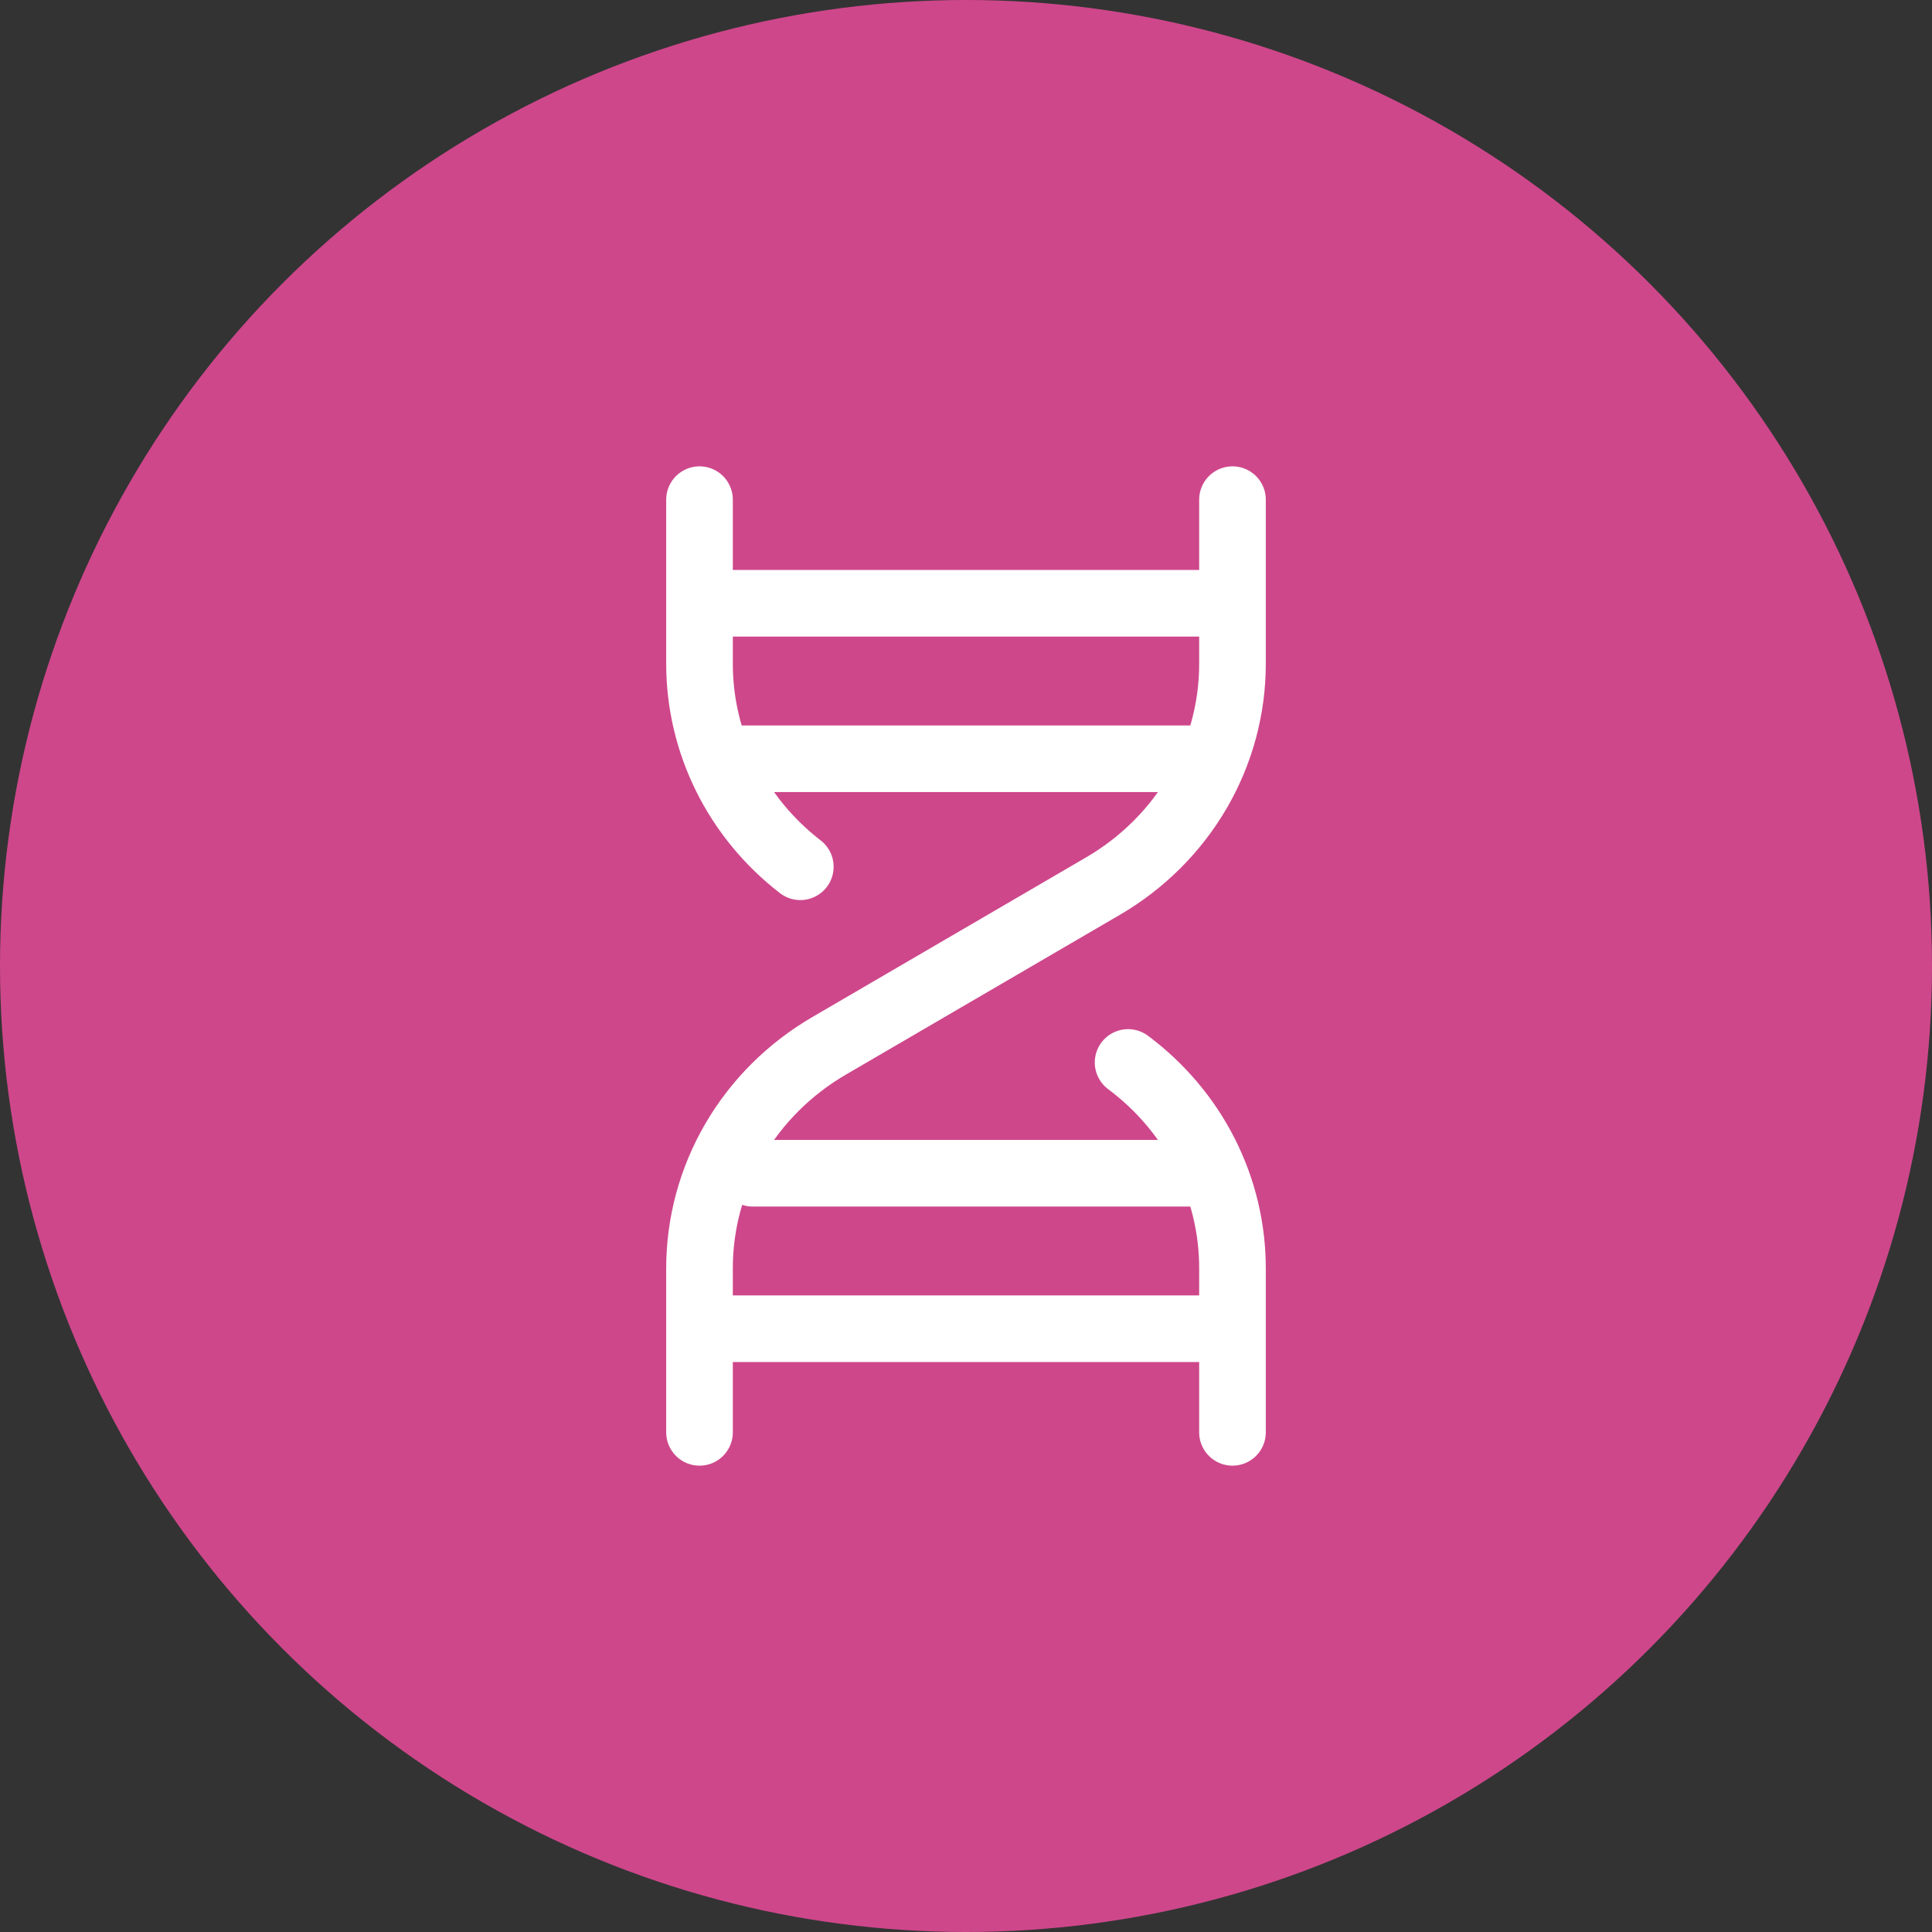
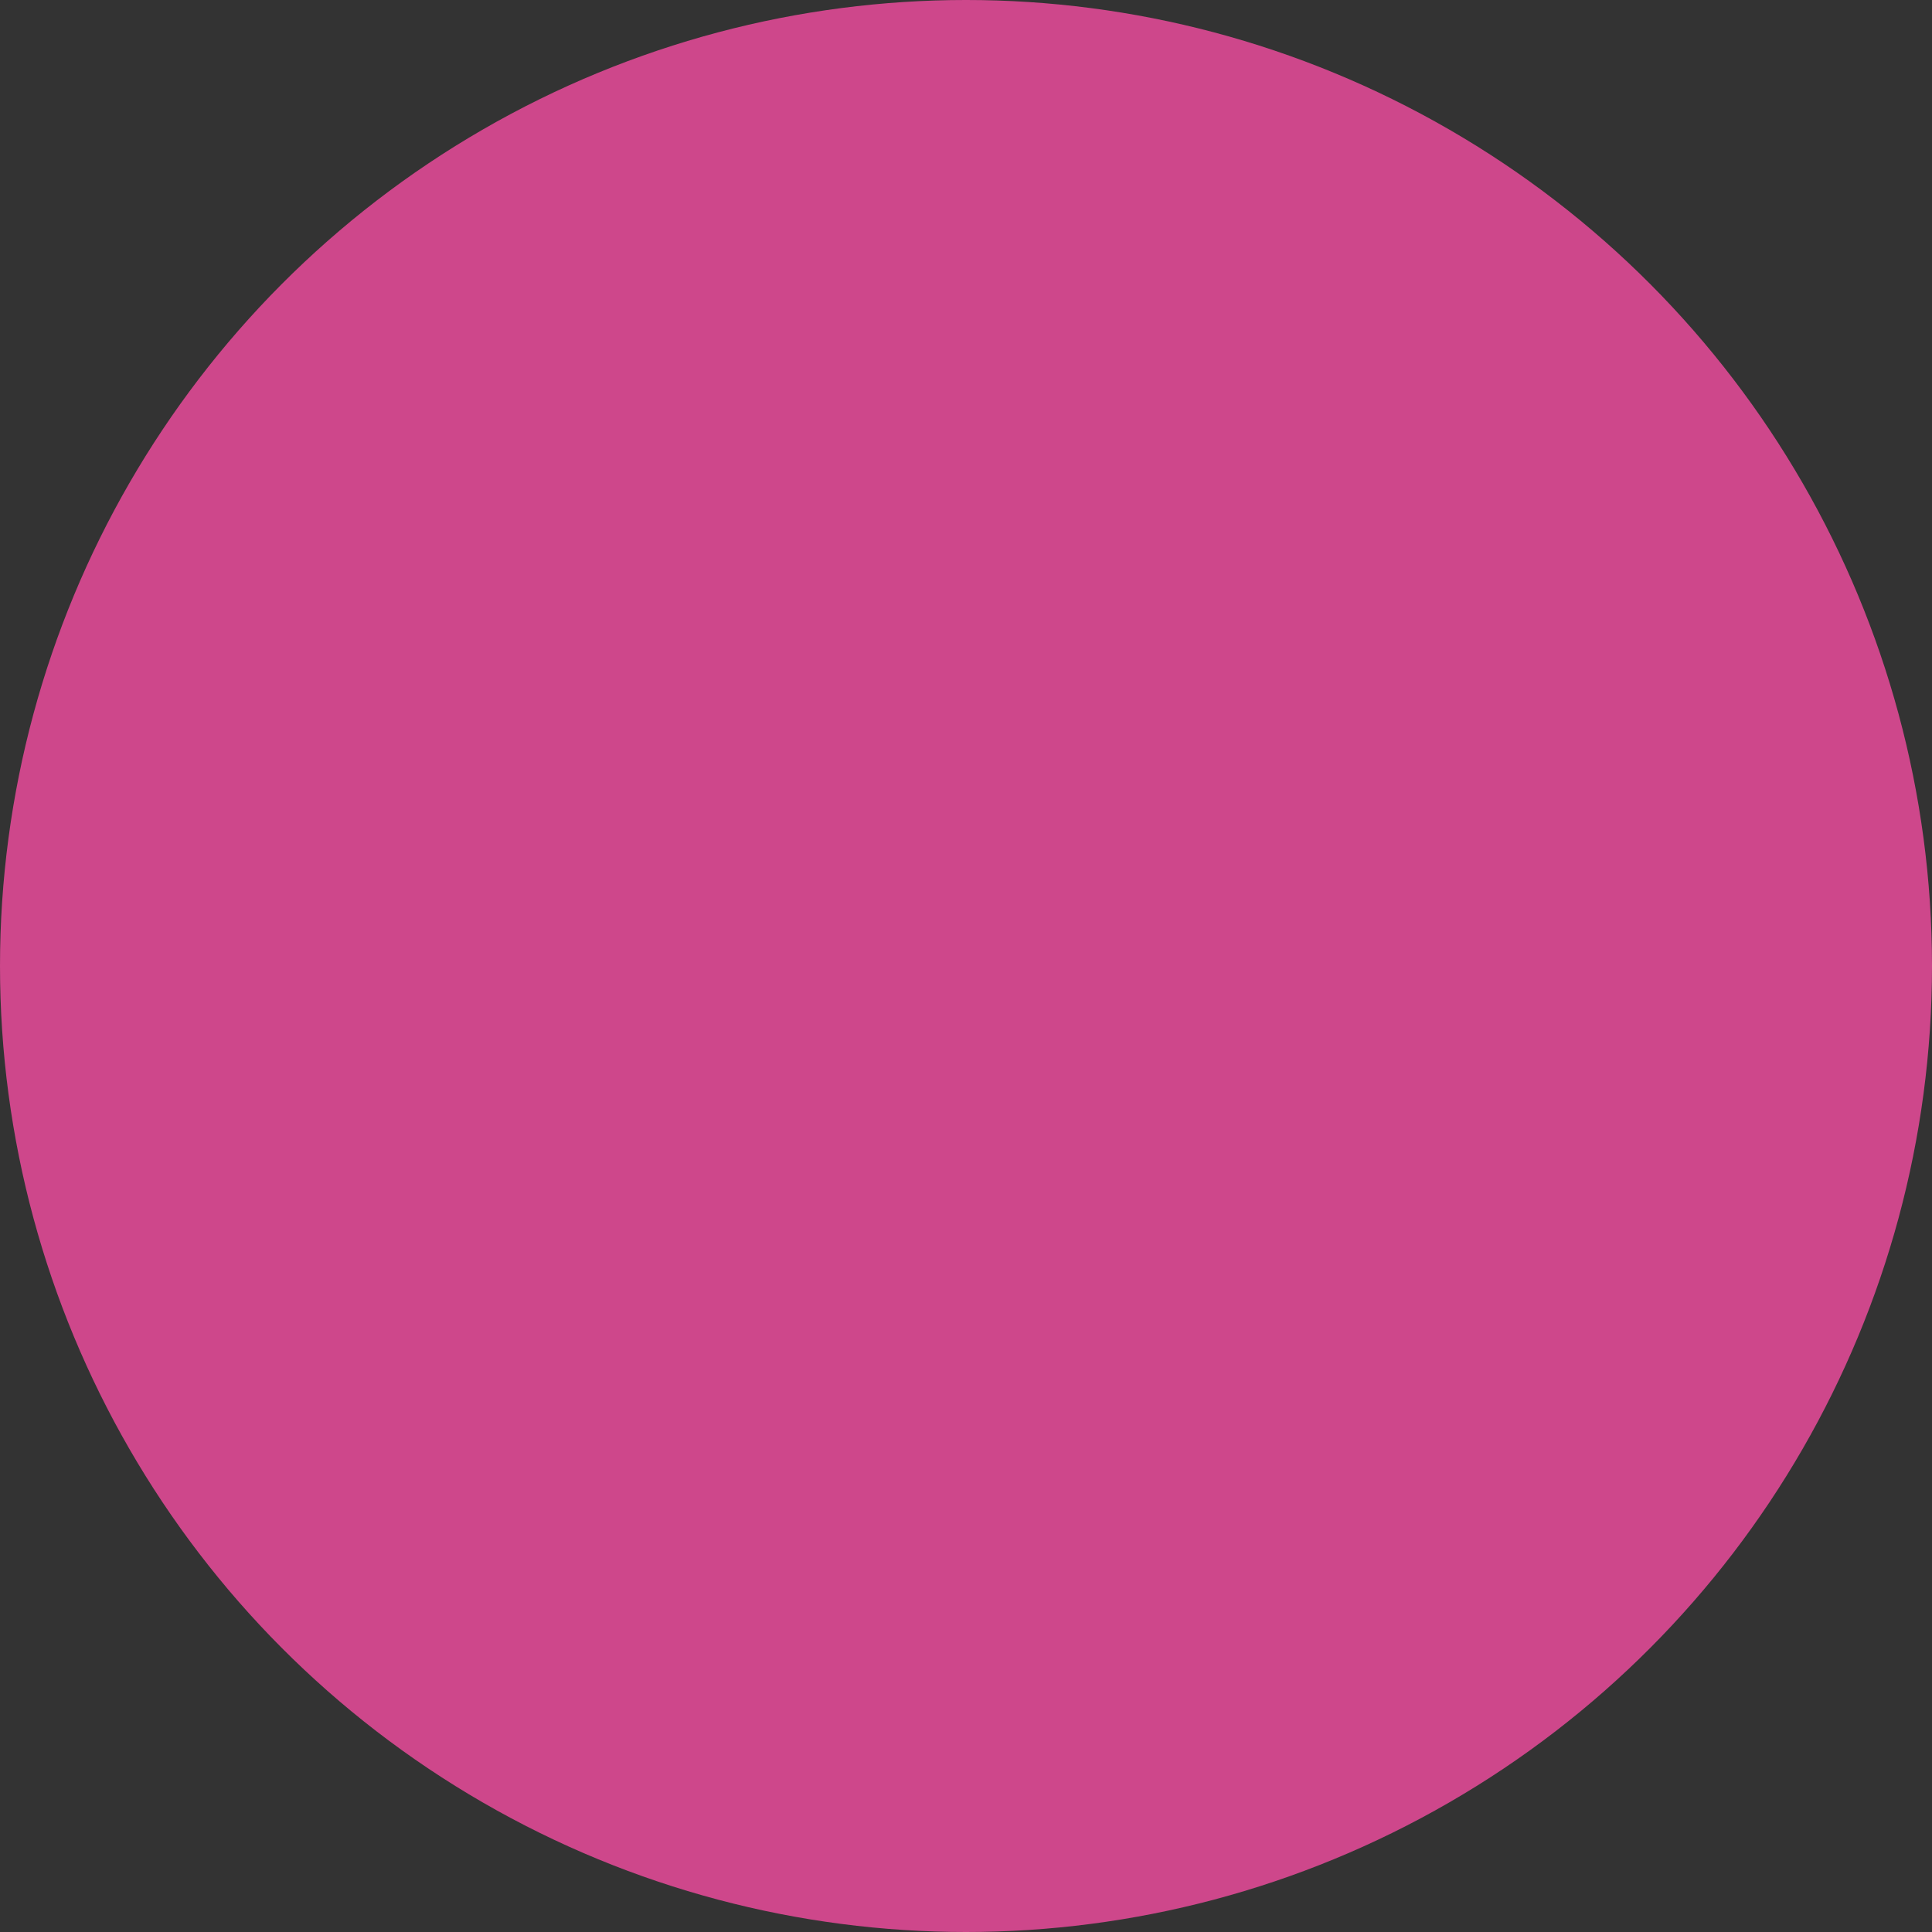
<svg xmlns="http://www.w3.org/2000/svg" width="58" height="58" viewBox="0 0 58 58" fill="none">
  <rect x="0" y="0" width="58" height="58" fill="#333333" stroke="none" />
  <circle cx="29" cy="29" r="29" fill="#CE478B" />
-   <path d="M33.866 31.896C34.84 32.623 35.63 33.557 36.174 34.628C36.717 35.699 37 36.877 37 38.07V43M21 15V19.93C21 21.101 21.272 22.257 21.796 23.312C22.32 24.367 23.082 25.293 24.026 26.021M37 15V19.93C37 21.273 36.642 22.593 35.962 23.762C35.281 24.931 34.3 25.909 33.115 26.6L24.885 31.4C23.7 32.091 22.719 33.069 22.038 34.238C21.358 35.407 21 36.727 21 38.07V43M21 18.111H37M21.638 22.778H36.442M22.6 35.222H36.443M21 39.889H37" stroke="white" stroke-width="2" stroke-linecap="round" stroke-linejoin="round" />
</svg>